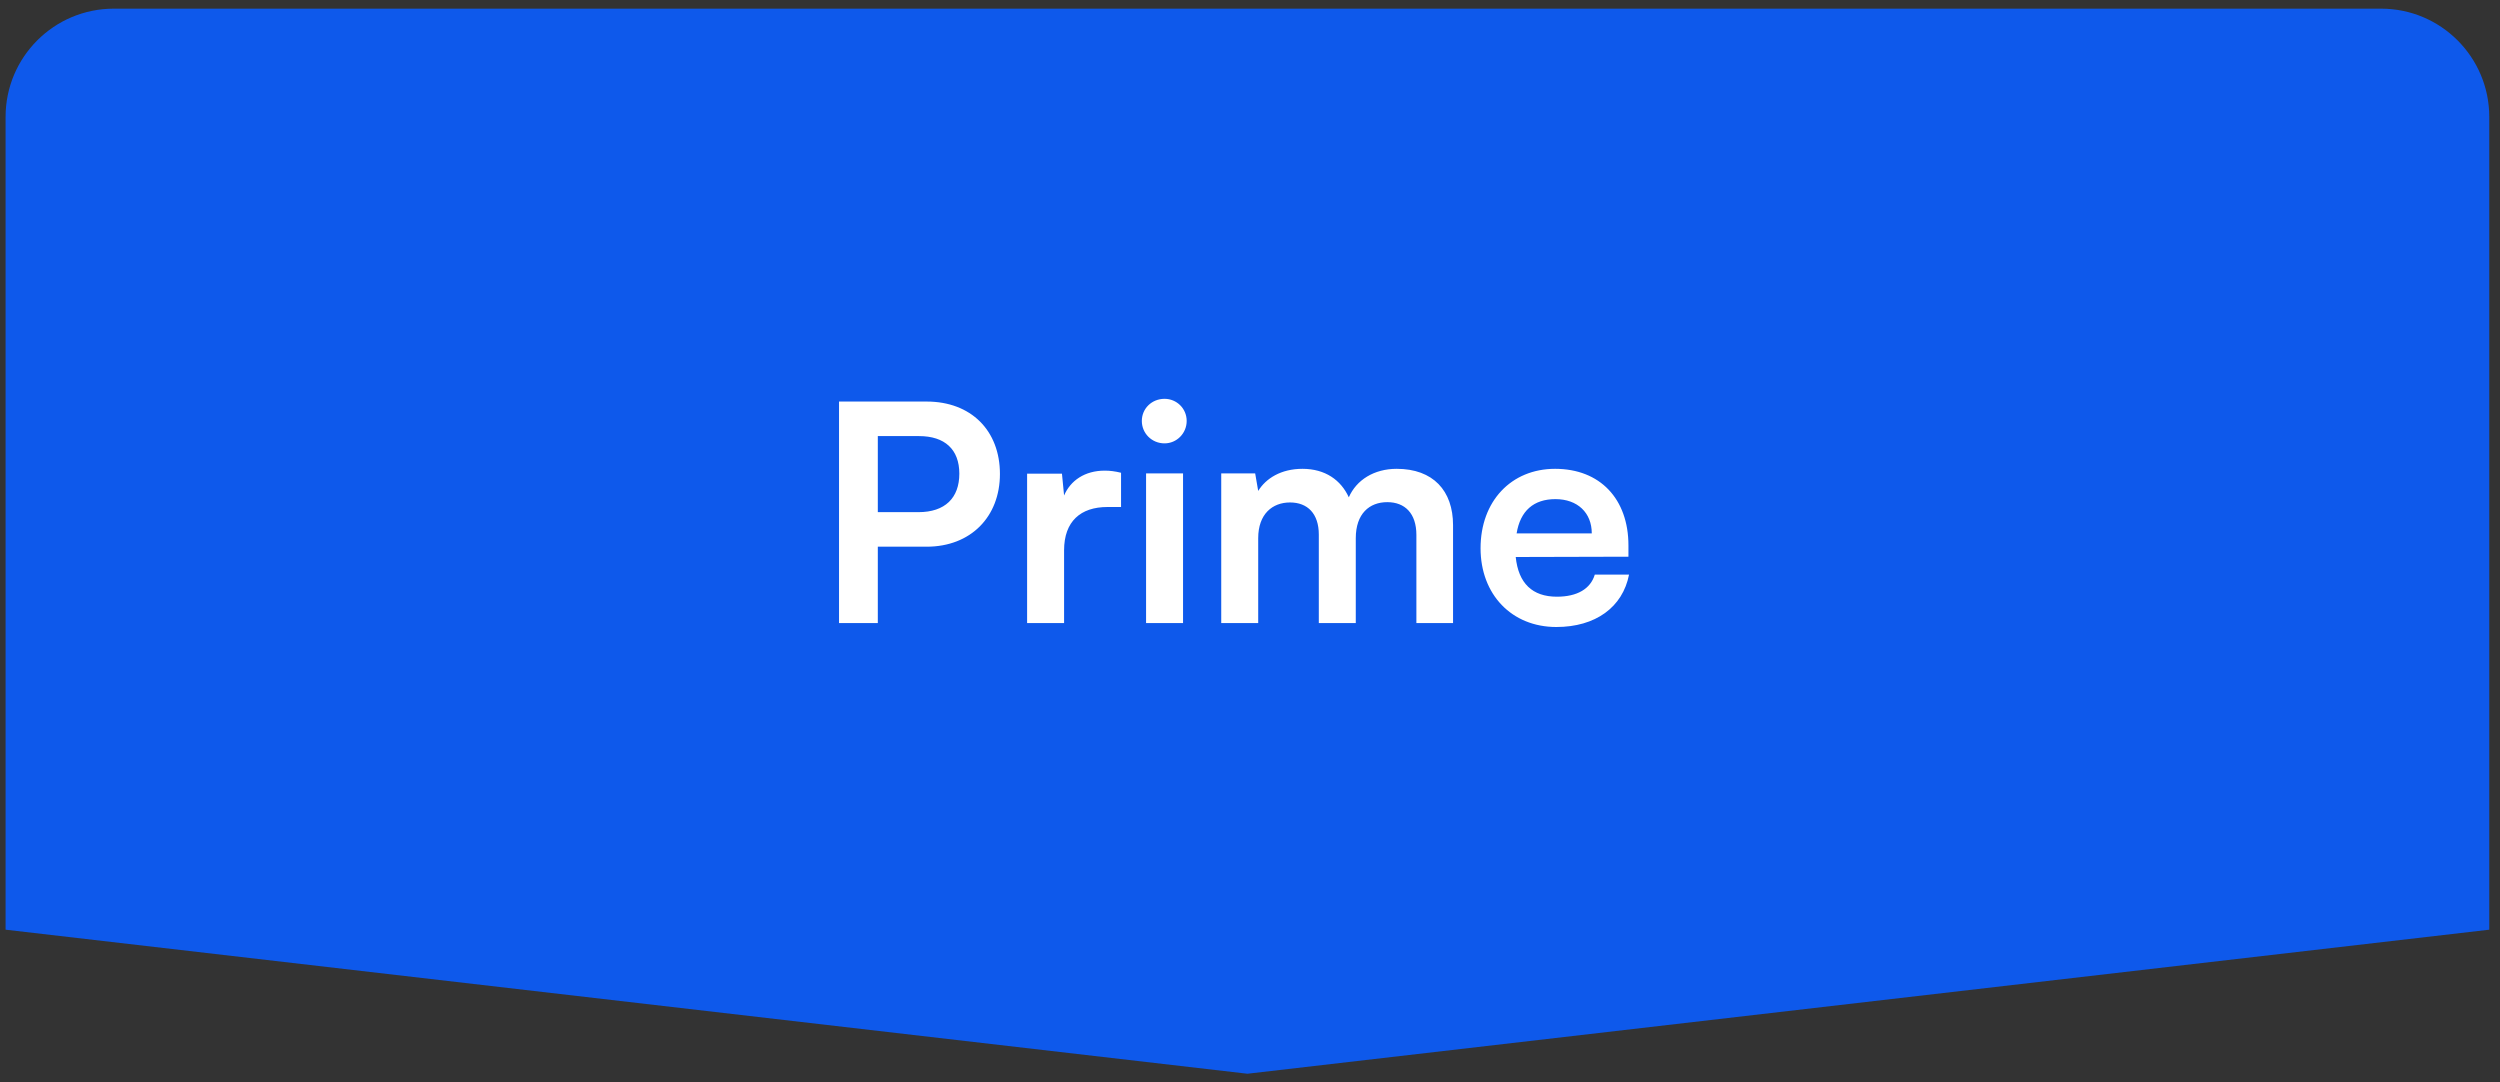
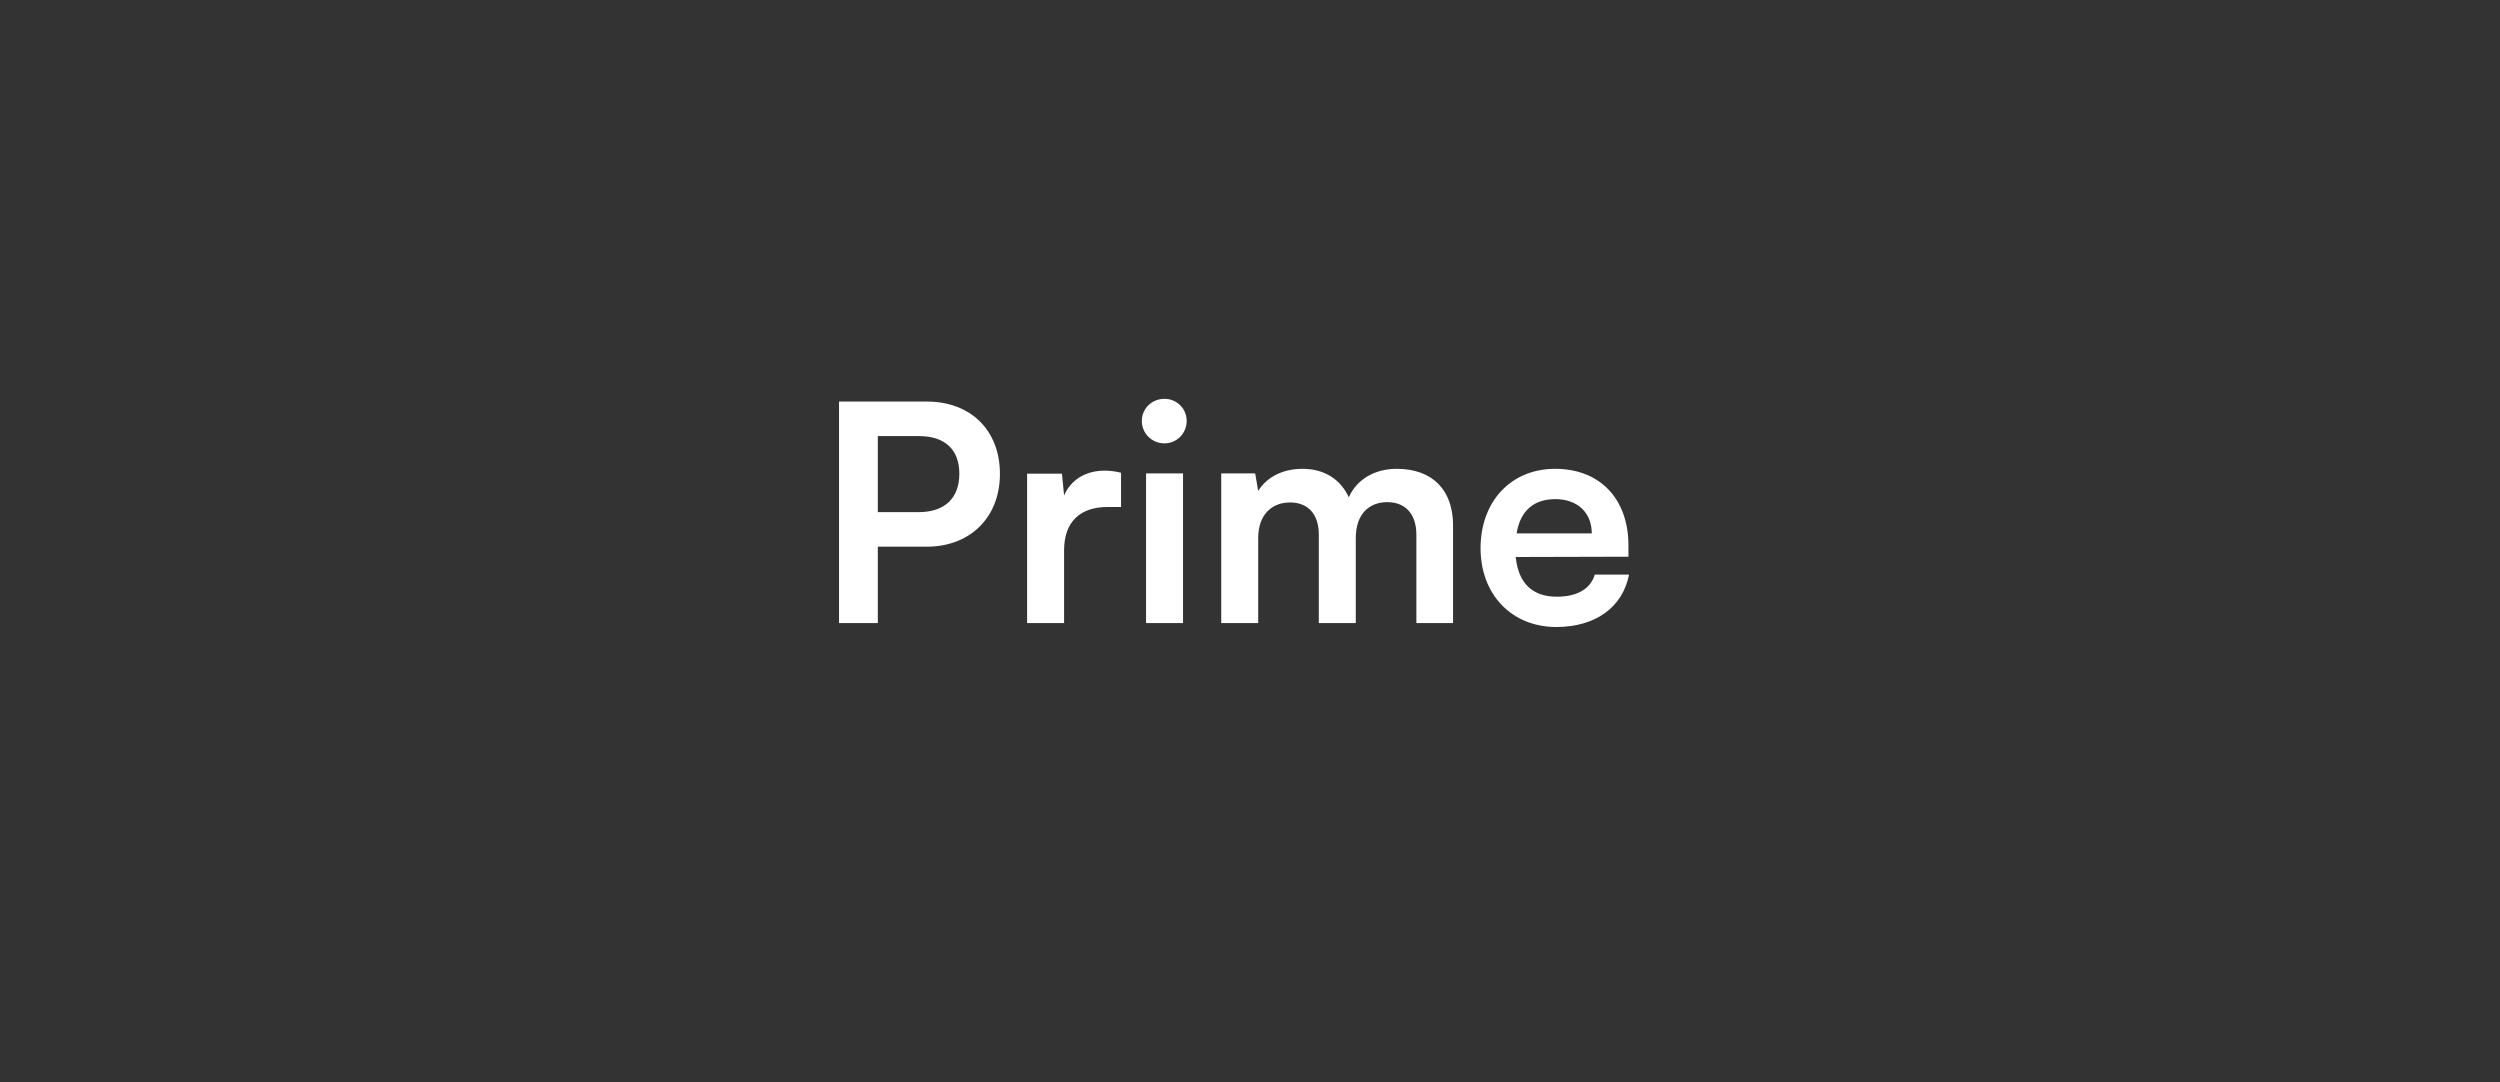
<svg xmlns="http://www.w3.org/2000/svg" width="231" height="100" viewBox="0 0 231 100" fill="none">
  <rect x="0" y="0" width="231" height="100" fill="#333333" stroke="none" />
-   <path d="M0.516 10.8C0.516 5.277 4.993 0.8 10.516 0.8H220.008C225.531 0.8 230.008 5.277 230.008 10.8L230.009 85.903L115.263 99.213L0.517 85.903L0.516 10.8Z" fill="#0E59EB" />
  <path d="M85.618 50.515H81.11V57.571H77.526V37.103H85.618C89.734 37.103 92.394 39.791 92.394 43.795C92.394 47.743 89.706 50.515 85.618 50.515ZM84.918 40.295H81.11V47.323H84.862C87.326 47.323 88.642 46.007 88.642 43.767C88.642 41.527 87.298 40.295 84.918 40.295ZM103.585 43.683V46.847H102.325C99.861 46.847 98.321 48.163 98.321 50.851V57.571H94.905V43.767H98.125L98.321 45.783C98.909 44.411 100.225 43.487 102.073 43.487C102.549 43.487 103.025 43.543 103.585 43.683ZM107.605 40.967C106.429 40.967 105.505 40.043 105.505 38.895C105.505 37.747 106.429 36.851 107.605 36.851C108.725 36.851 109.649 37.747 109.649 38.895C109.649 40.043 108.725 40.967 107.605 40.967ZM105.897 57.571V43.739H109.313V57.571H105.897ZM116.258 57.571H112.842V43.739H115.978L116.258 45.363C116.958 44.215 118.358 43.319 120.346 43.319C122.446 43.319 123.902 44.355 124.63 45.951C125.33 44.355 126.954 43.319 129.054 43.319C132.414 43.319 134.262 45.335 134.262 48.527V57.571H130.874V49.423C130.874 47.435 129.81 46.399 128.186 46.399C126.534 46.399 125.274 47.463 125.274 49.731V57.571H121.858V49.395C121.858 47.463 120.822 46.427 119.198 46.427C117.574 46.427 116.258 47.491 116.258 49.731V57.571ZM143.804 57.935C139.688 57.935 136.804 54.939 136.804 50.655C136.804 46.315 139.632 43.319 143.692 43.319C147.836 43.319 150.468 46.091 150.468 50.403V51.439L140.052 51.467C140.304 53.903 141.592 55.135 143.86 55.135C145.736 55.135 146.968 54.407 147.36 53.091H150.524C149.936 56.115 147.416 57.935 143.804 57.935ZM143.72 46.119C141.704 46.119 140.472 47.211 140.136 49.283H147.08C147.08 47.379 145.764 46.119 143.72 46.119Z" fill="white" />
</svg>